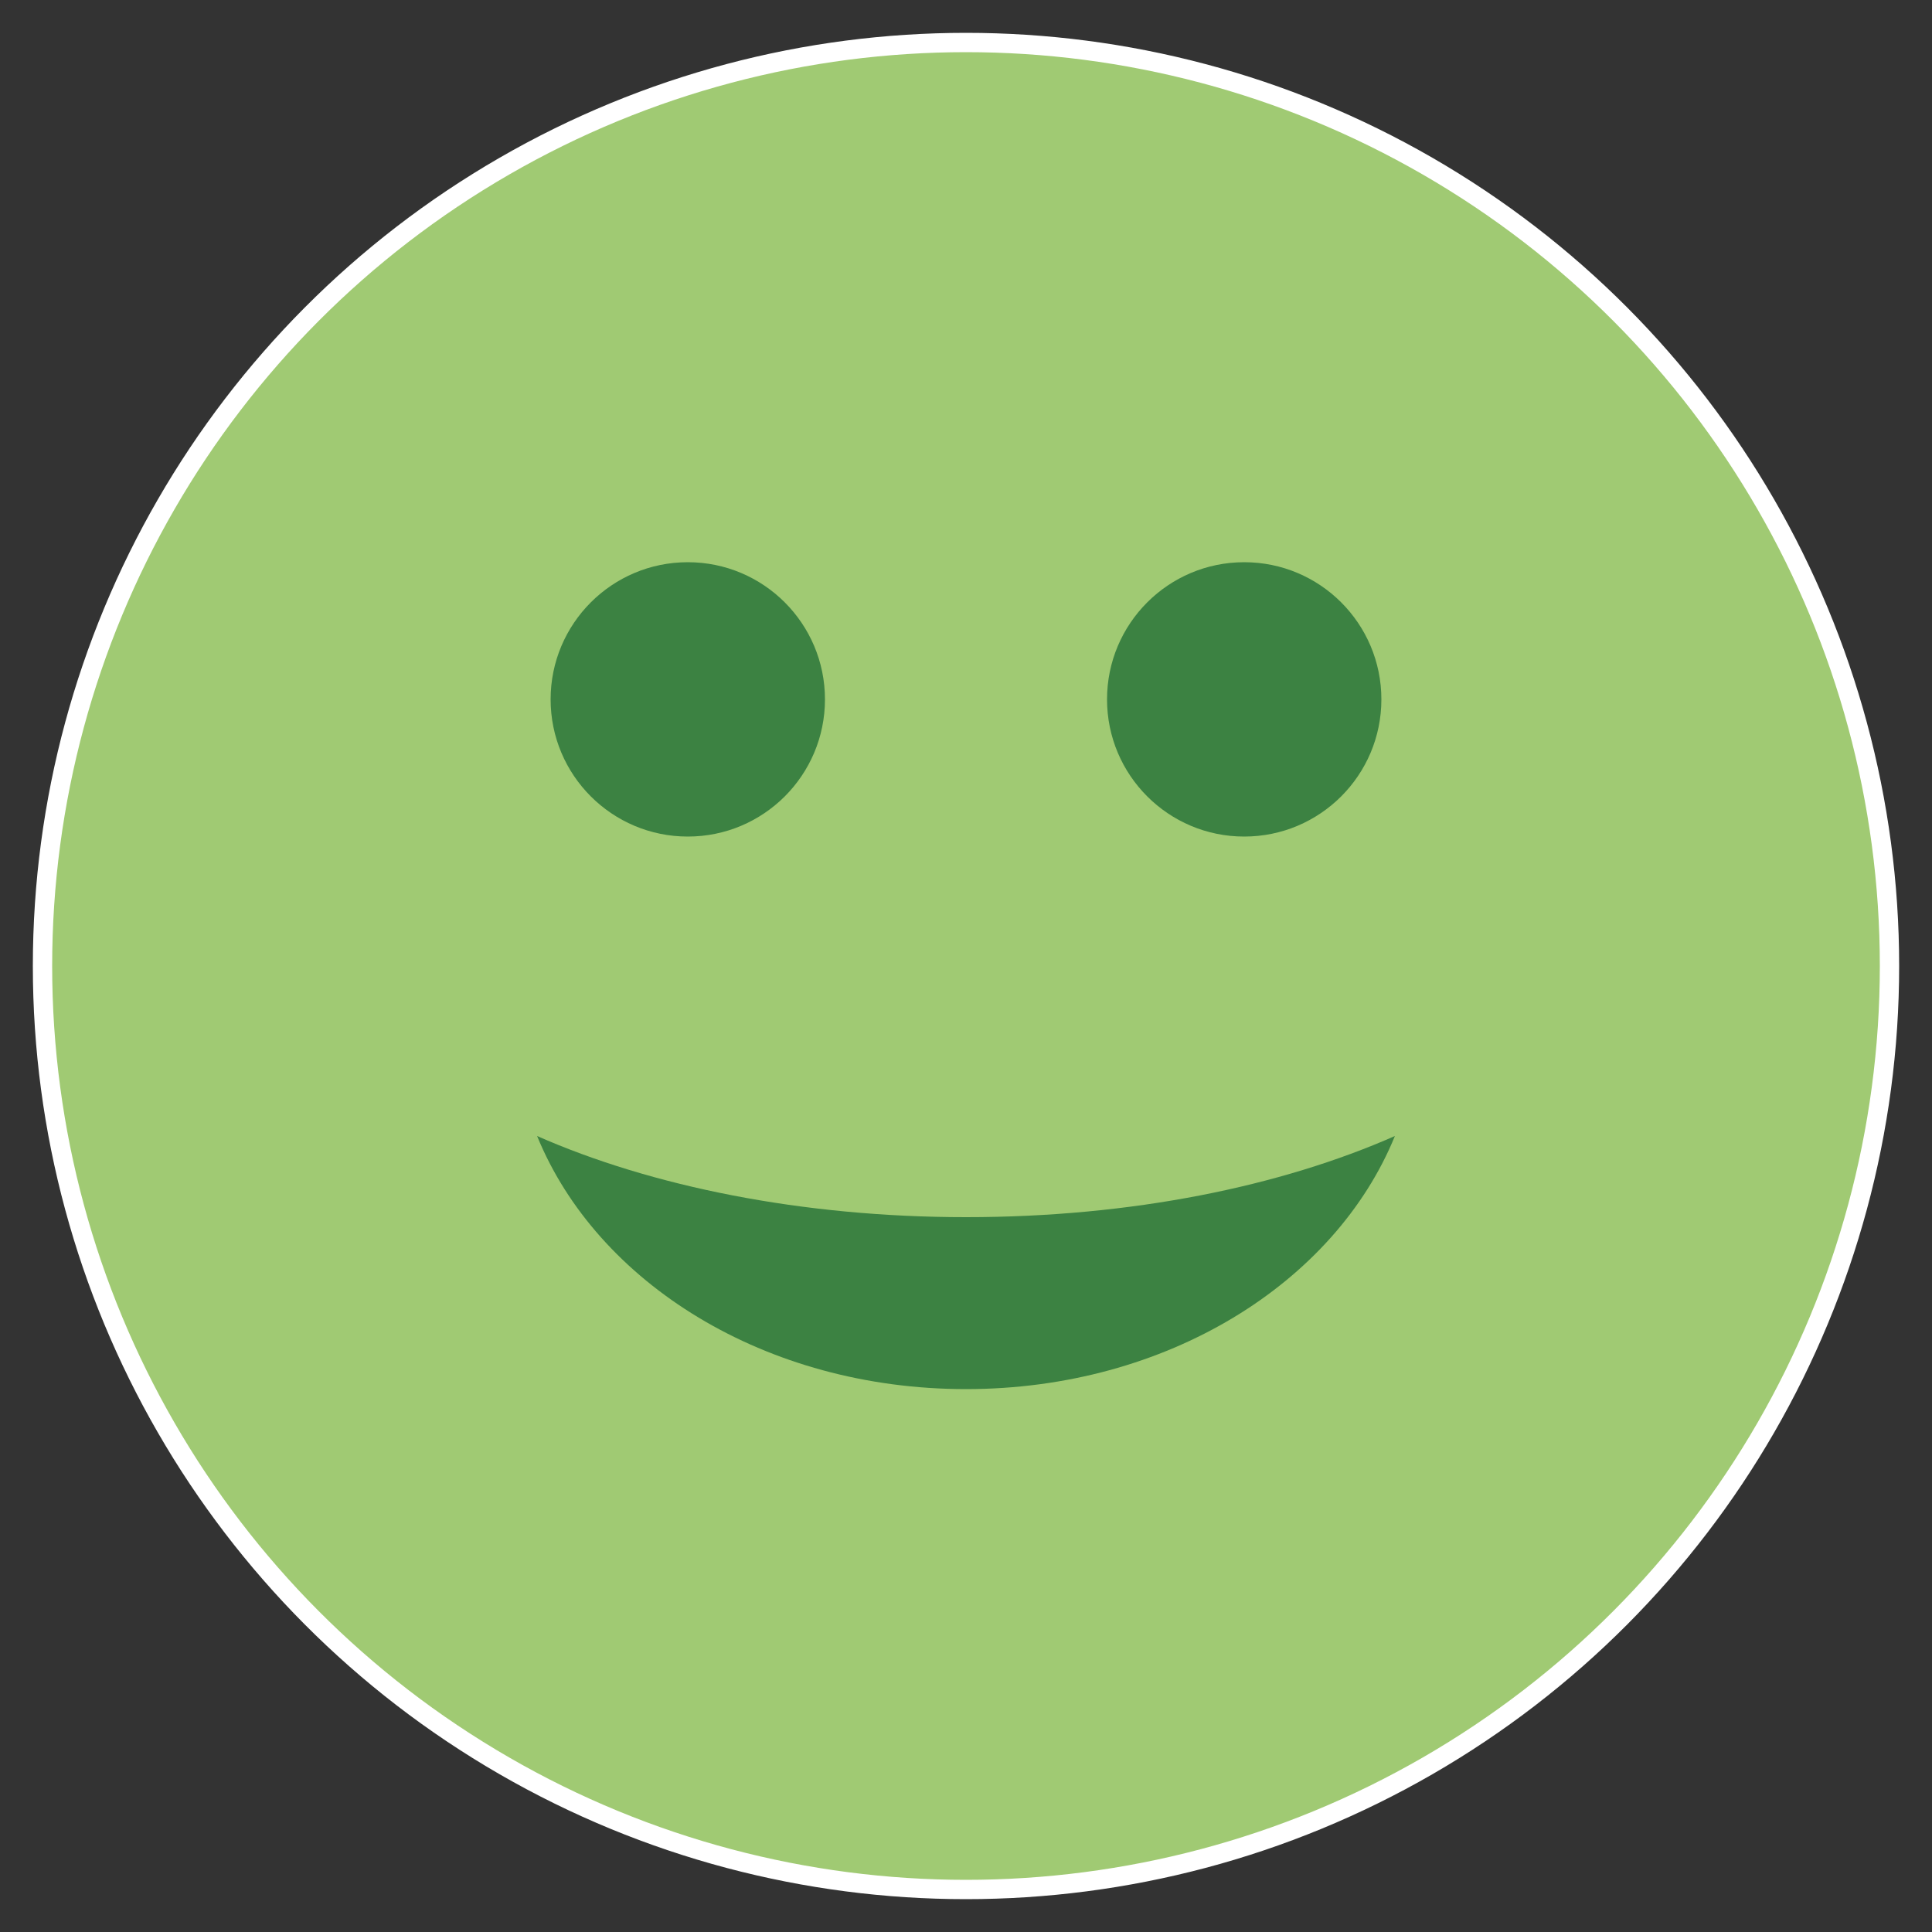
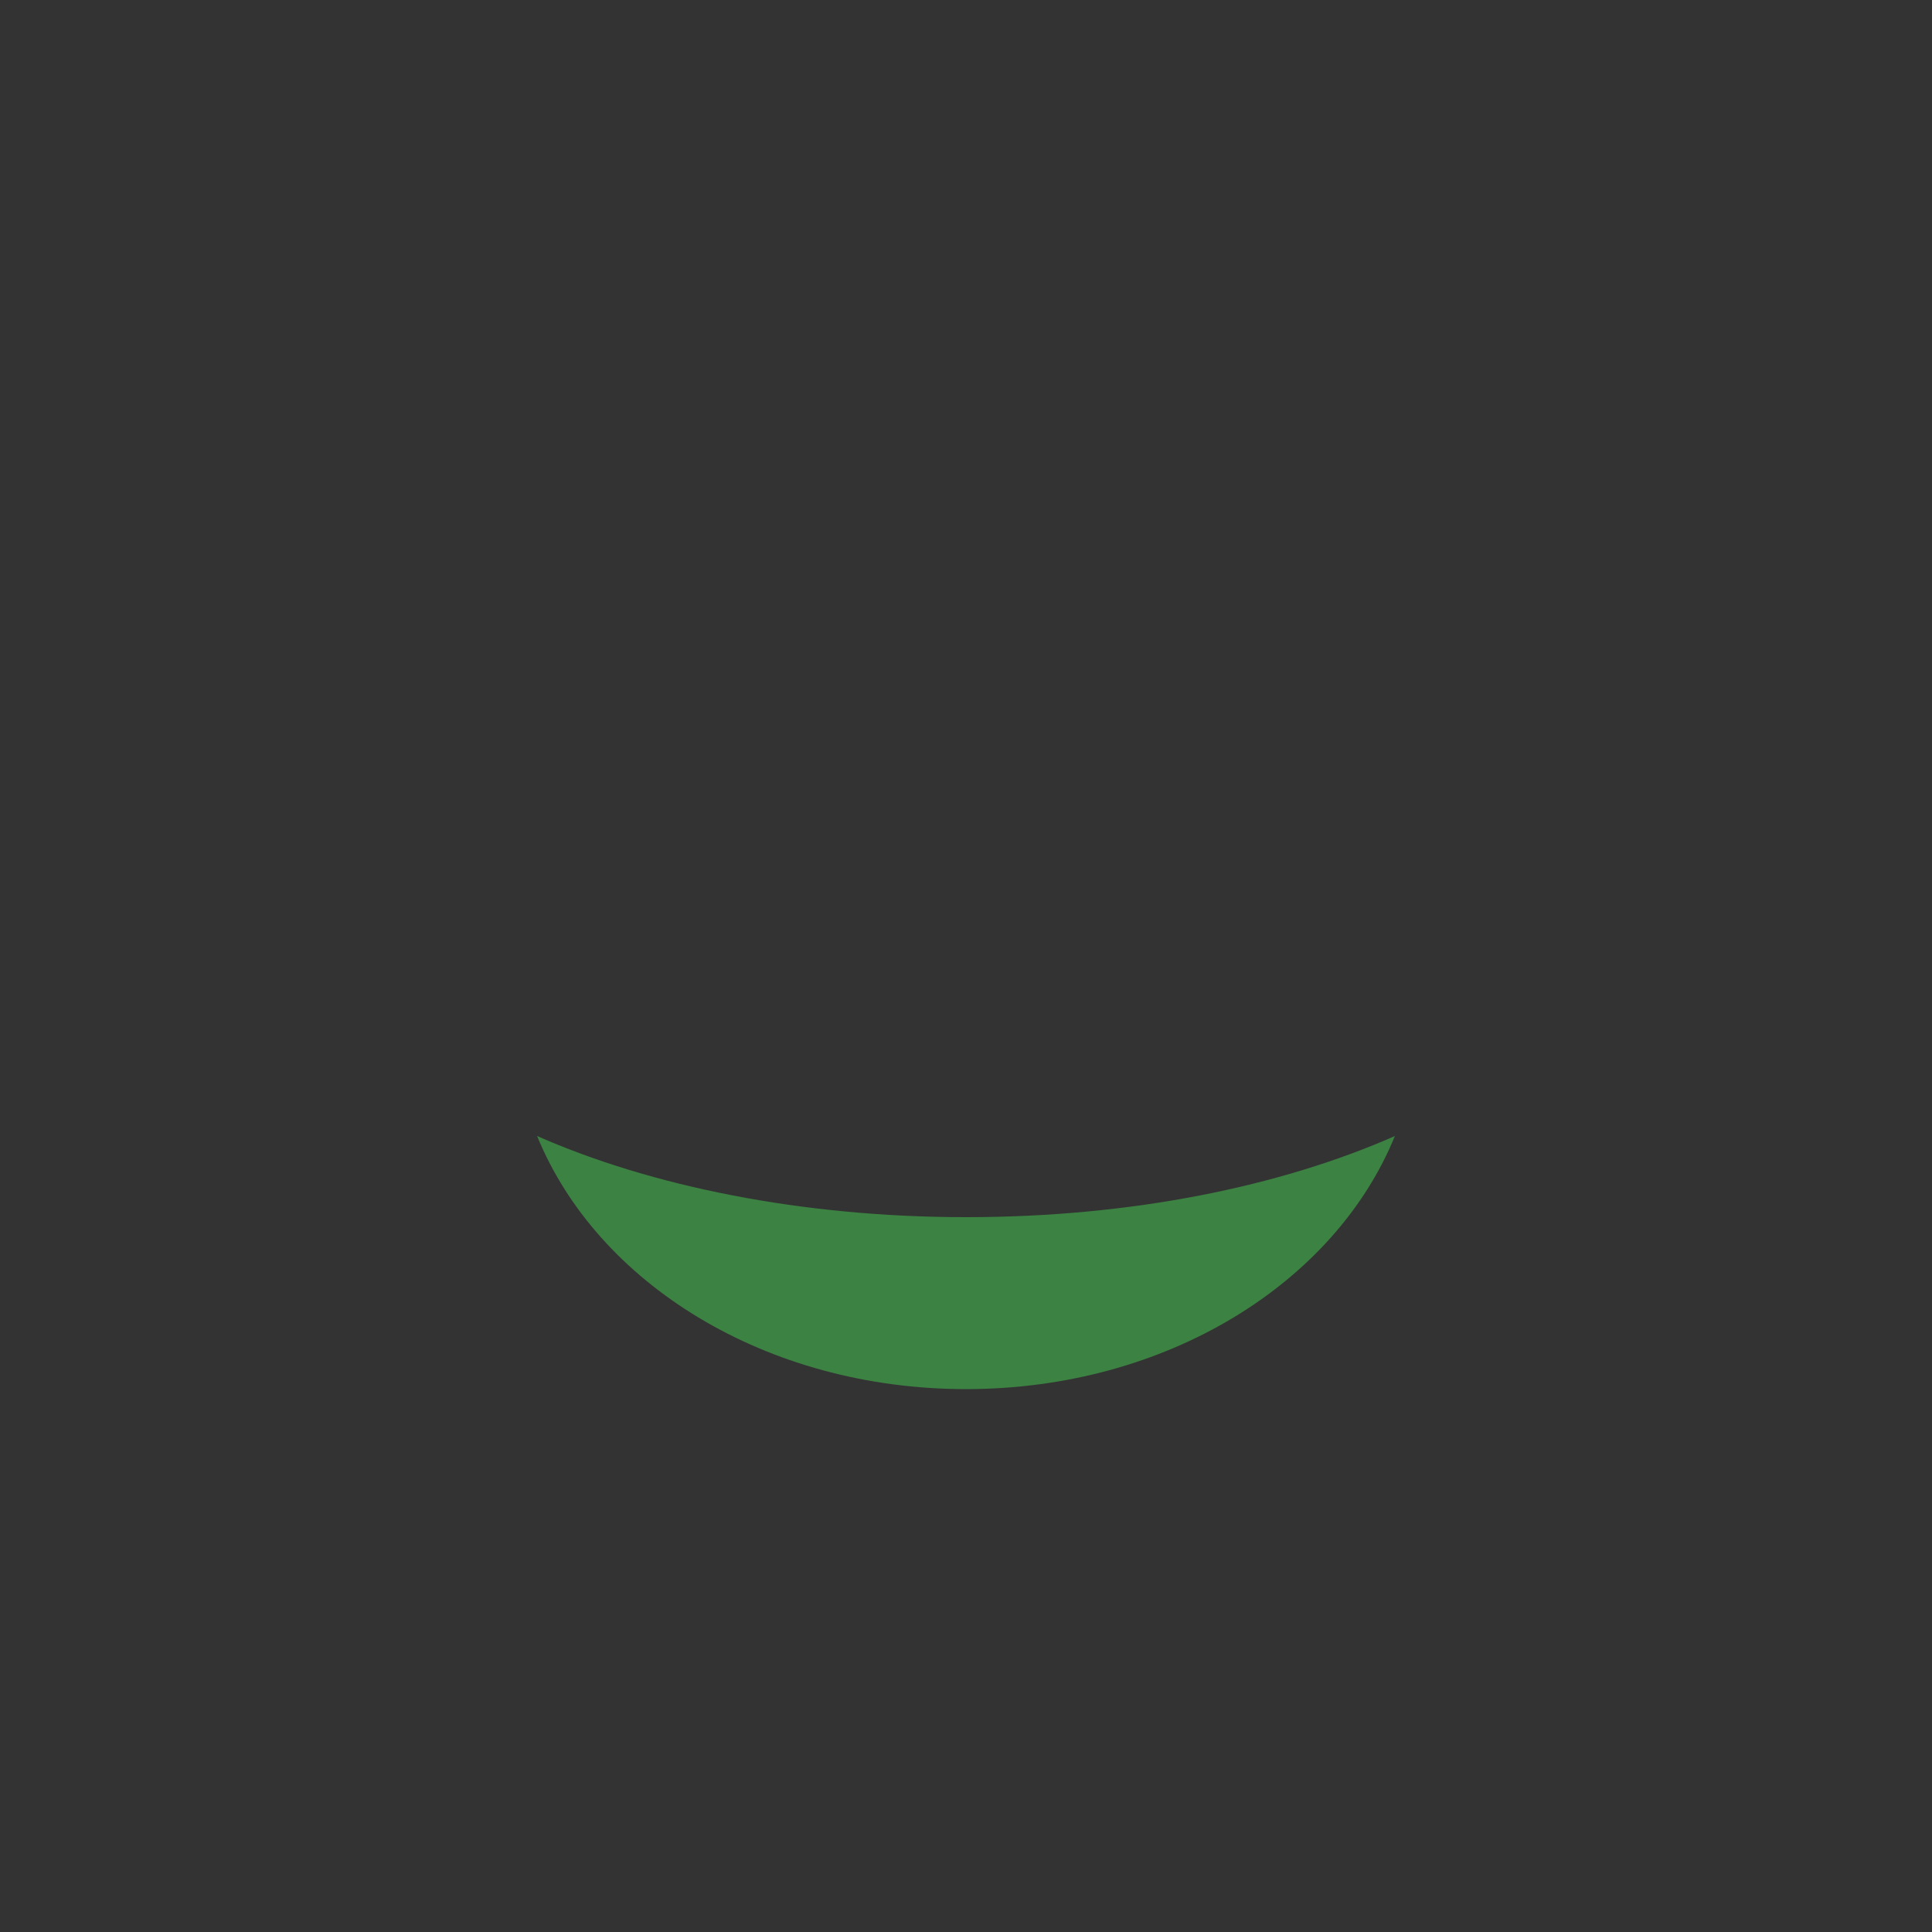
<svg xmlns="http://www.w3.org/2000/svg" id="Camada_1" data-name="Camada 1" version="1.1" viewBox="0 0 100 100">
  <rect x="0" y="0" width="100" height="100" fill="#333333" stroke="none" />
  <defs>
    <style>
      .cls-1 {
        fill: #3c8242;
        stroke-width: 0px;
      }

      .cls-2 {
        fill: #a0ca73;
        stroke: #fff;
        stroke-miterlimit: 10;
      }
    </style>
  </defs>
-   <circle class="cls-2" cx="50" cy="50" r="47.8" />
  <path class="cls-1" d="M50,63c-8.5,0-16.3-1.6-22.2-4.2,3.1,7.6,11.8,13.1,22.2,13.1s19.1-5.5,22.2-13.1c-5.9,2.6-13.6,4.2-22.2,4.2Z" />
  <g>
-     <circle class="cls-1" cx="35.6" cy="36.2" r="7.1" />
-     <circle class="cls-1" cx="64.4" cy="36.2" r="7.1" />
-   </g>
+     </g>
</svg>